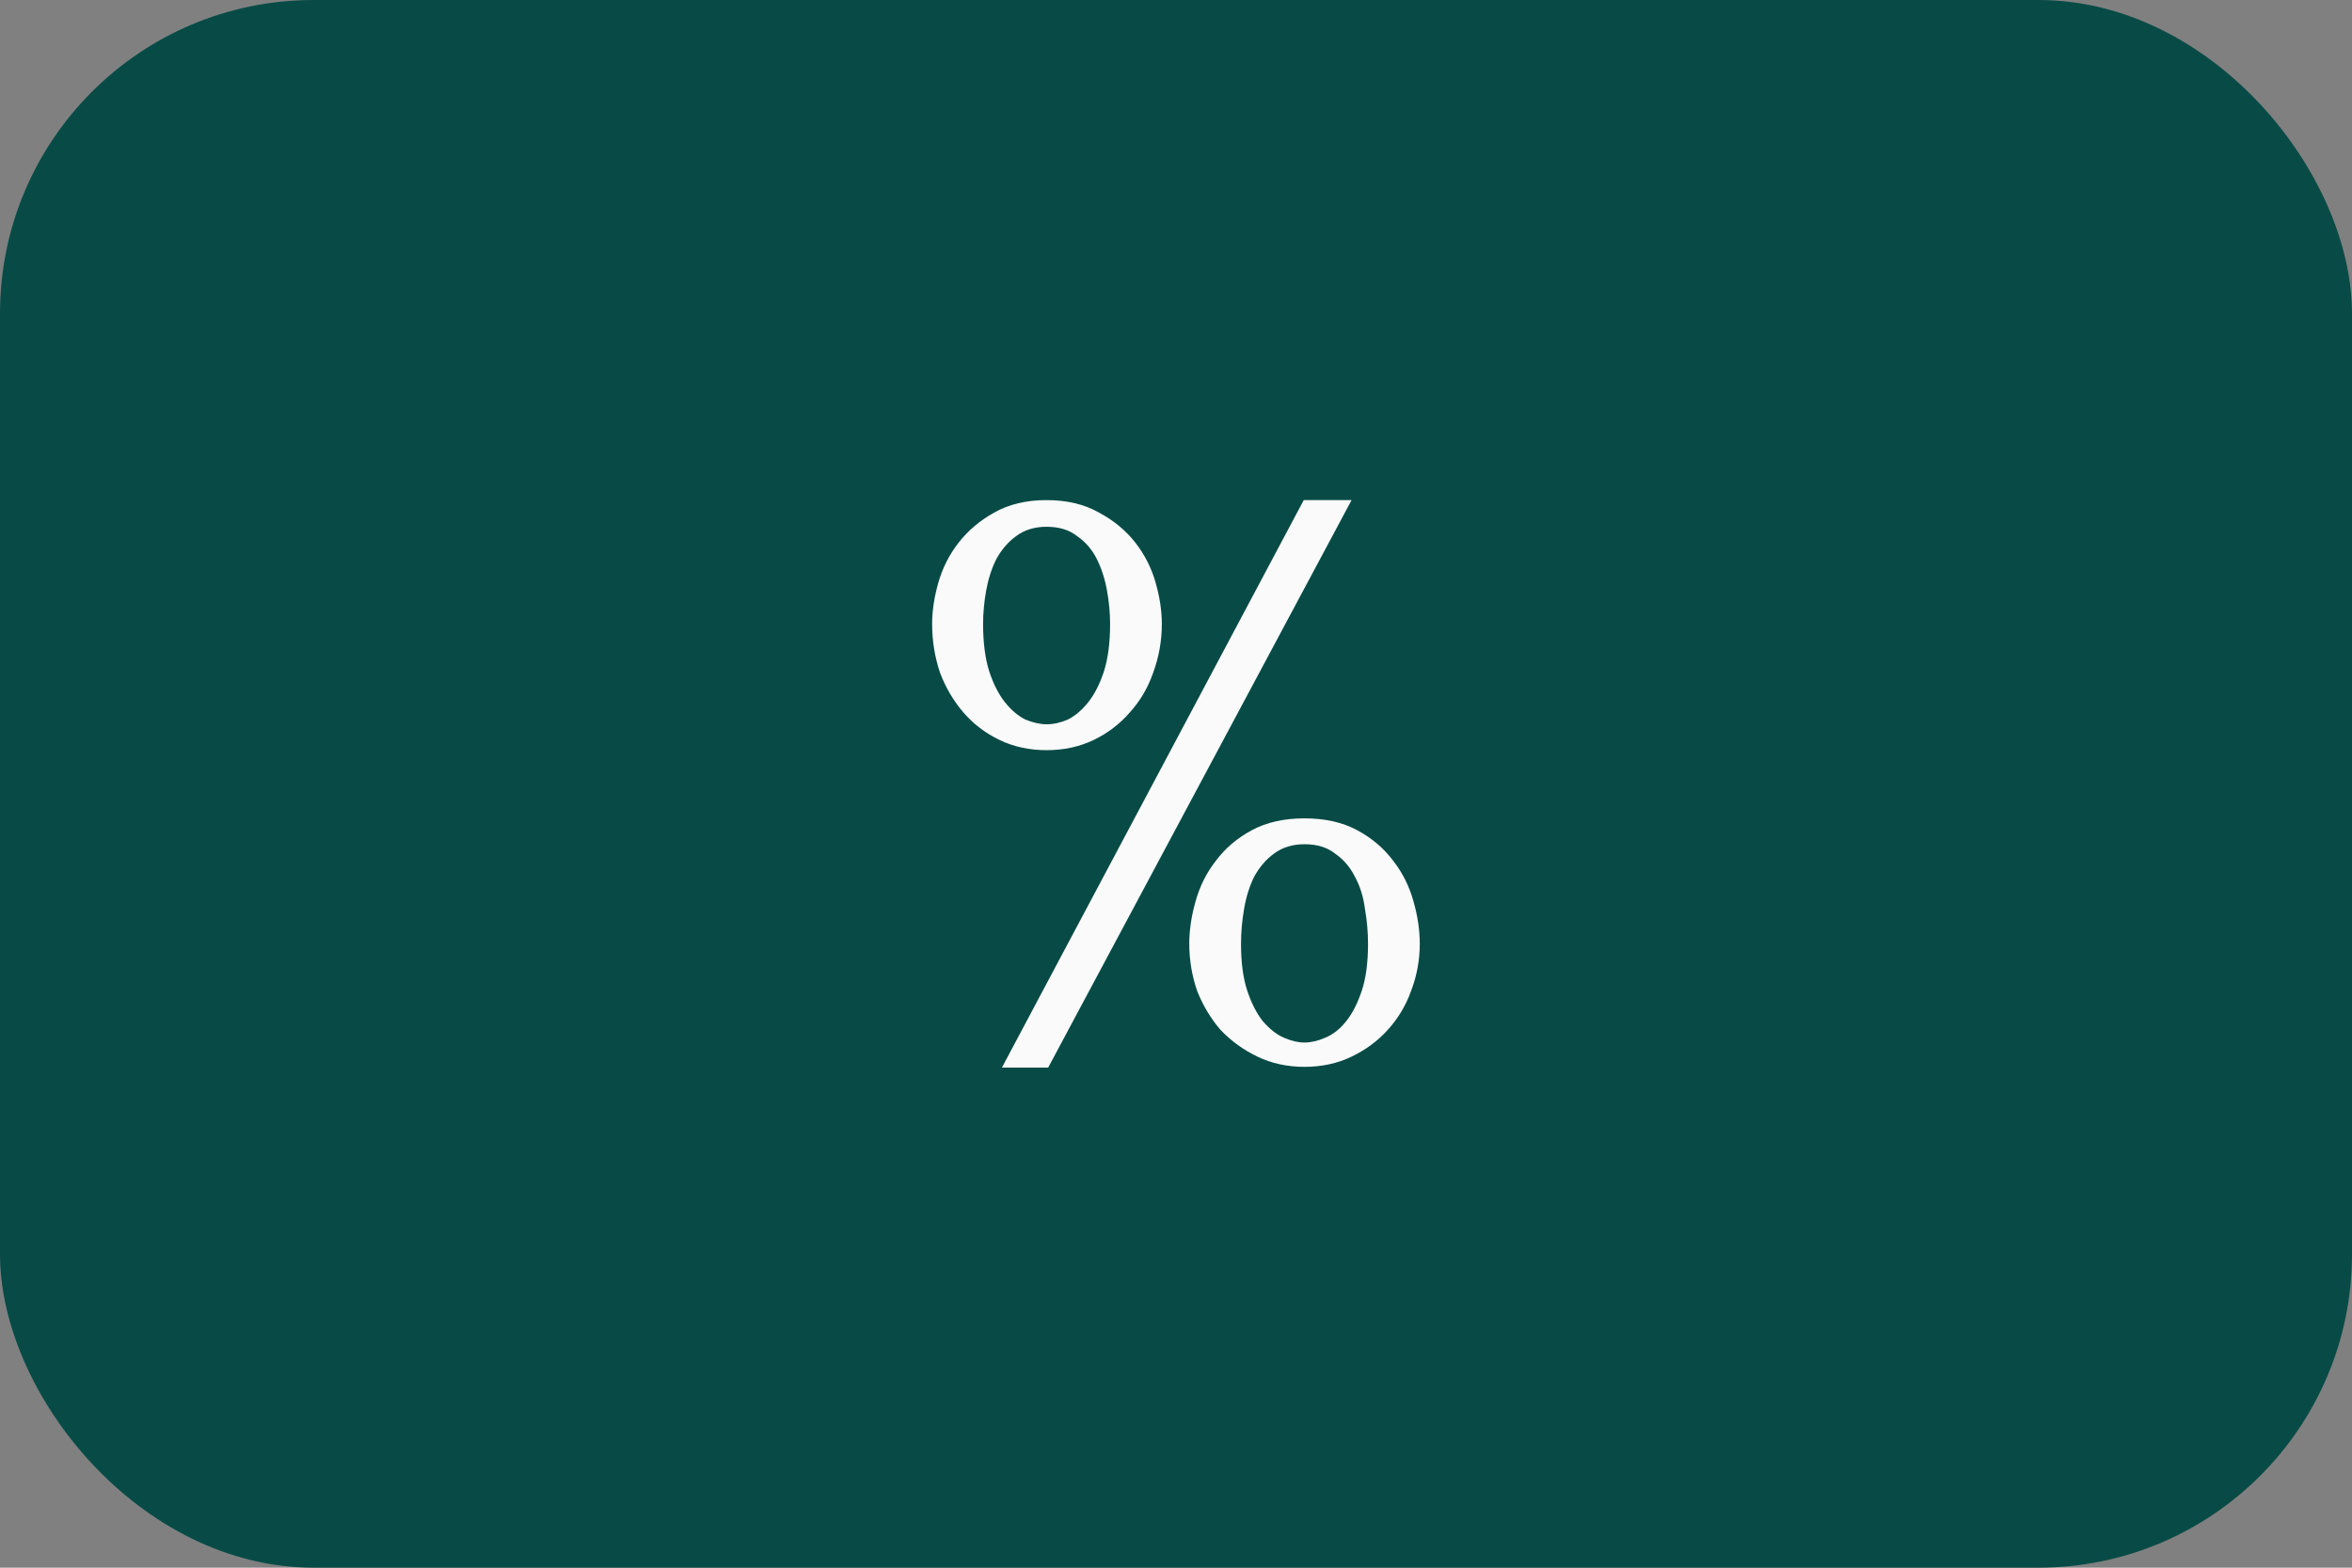
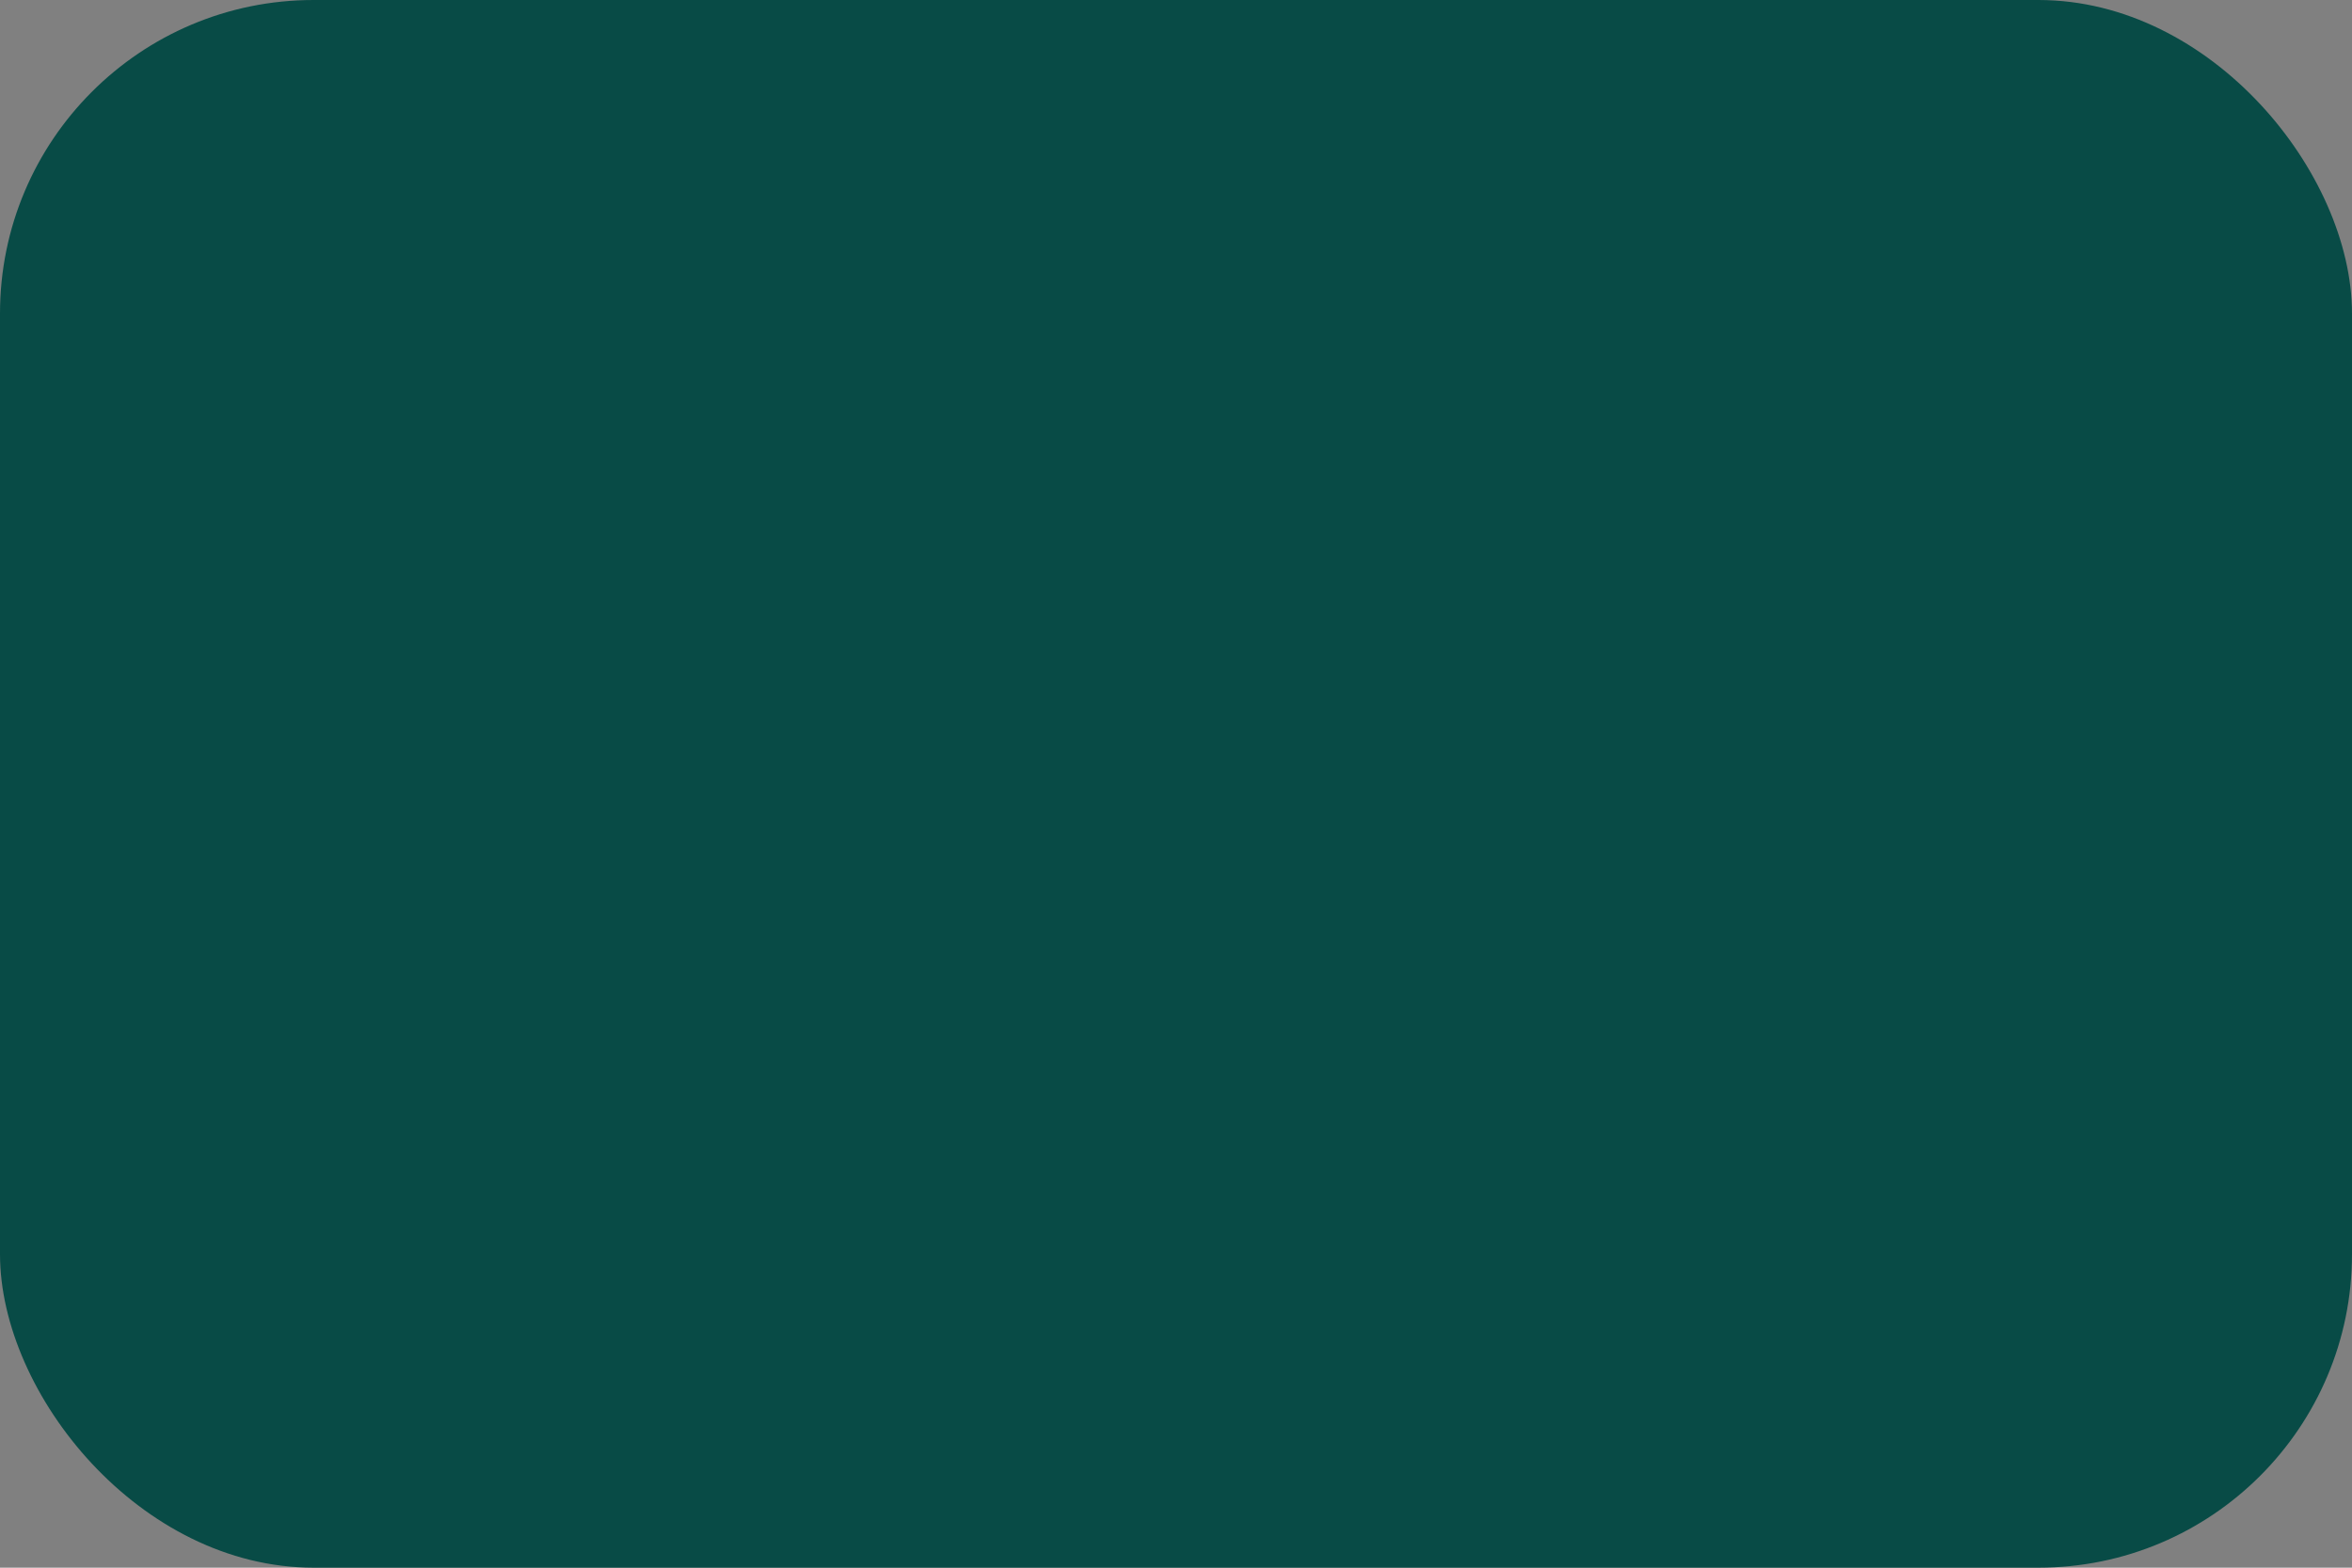
<svg xmlns="http://www.w3.org/2000/svg" width="90" height="60" viewBox="0 0 90 60" fill="none">
  <rect x="0" y="0" width="90" height="60" fill="#808080" stroke="none" />
  <rect width="90" height="60" rx="12" fill="#084B46" />
-   <path d="M35.668 23.881C35.668 23.381 35.748 22.851 35.908 22.291C36.068 21.731 36.328 21.221 36.688 20.761C37.048 20.301 37.498 19.921 38.038 19.621C38.598 19.301 39.268 19.141 40.048 19.141C40.828 19.141 41.498 19.301 42.058 19.621C42.618 19.921 43.078 20.301 43.438 20.761C43.798 21.221 44.058 21.731 44.218 22.291C44.378 22.851 44.458 23.381 44.458 23.881C44.458 24.521 44.348 25.141 44.128 25.741C43.928 26.321 43.628 26.831 43.228 27.271C42.848 27.711 42.388 28.061 41.848 28.321C41.308 28.581 40.708 28.711 40.048 28.711C39.388 28.711 38.788 28.581 38.248 28.321C37.708 28.061 37.248 27.711 36.868 27.271C36.488 26.831 36.188 26.321 35.968 25.741C35.768 25.141 35.668 24.521 35.668 23.881ZM37.618 23.881C37.618 24.601 37.698 25.211 37.858 25.711C38.018 26.191 38.218 26.581 38.458 26.881C38.698 27.181 38.958 27.401 39.238 27.541C39.538 27.661 39.808 27.721 40.048 27.721C40.308 27.721 40.578 27.661 40.858 27.541C41.138 27.401 41.398 27.181 41.638 26.881C41.878 26.581 42.078 26.191 42.238 25.711C42.398 25.211 42.478 24.601 42.478 23.881C42.478 23.461 42.438 23.031 42.358 22.591C42.278 22.151 42.148 21.751 41.968 21.391C41.788 21.031 41.538 20.741 41.218 20.521C40.918 20.281 40.528 20.161 40.048 20.161C39.588 20.161 39.198 20.281 38.878 20.521C38.578 20.741 38.328 21.031 38.128 21.391C37.948 21.751 37.818 22.151 37.738 22.591C37.658 23.031 37.618 23.461 37.618 23.881ZM45.508 36.121C45.508 35.601 45.588 35.061 45.748 34.501C45.908 33.921 46.168 33.401 46.528 32.941C46.888 32.461 47.348 32.071 47.908 31.771C48.468 31.471 49.138 31.321 49.918 31.321C50.698 31.321 51.368 31.471 51.928 31.771C52.488 32.071 52.948 32.461 53.308 32.941C53.668 33.401 53.928 33.921 54.088 34.501C54.248 35.061 54.328 35.601 54.328 36.121C54.328 36.741 54.218 37.341 53.998 37.921C53.798 38.481 53.498 38.981 53.098 39.421C52.718 39.841 52.258 40.181 51.718 40.441C51.178 40.701 50.578 40.831 49.918 40.831C49.258 40.831 48.658 40.701 48.118 40.441C47.578 40.181 47.108 39.841 46.708 39.421C46.328 38.981 46.028 38.481 45.808 37.921C45.608 37.341 45.508 36.741 45.508 36.121ZM47.488 36.121C47.488 36.841 47.568 37.441 47.728 37.921C47.888 38.401 48.088 38.791 48.328 39.091C48.588 39.391 48.858 39.601 49.138 39.721C49.418 39.841 49.678 39.901 49.918 39.901C50.158 39.901 50.418 39.841 50.698 39.721C50.998 39.601 51.268 39.391 51.508 39.091C51.748 38.791 51.948 38.401 52.108 37.921C52.268 37.441 52.348 36.841 52.348 36.121C52.348 35.681 52.308 35.231 52.228 34.771C52.168 34.311 52.038 33.901 51.838 33.541C51.658 33.181 51.408 32.891 51.088 32.671C50.788 32.431 50.398 32.311 49.918 32.311C49.458 32.311 49.068 32.431 48.748 32.671C48.448 32.891 48.198 33.181 47.998 33.541C47.818 33.901 47.688 34.311 47.608 34.771C47.528 35.231 47.488 35.681 47.488 36.121ZM51.718 19.141L40.108 40.861H38.338L49.888 19.141H51.718Z" fill="#FAFAFA" />
</svg>